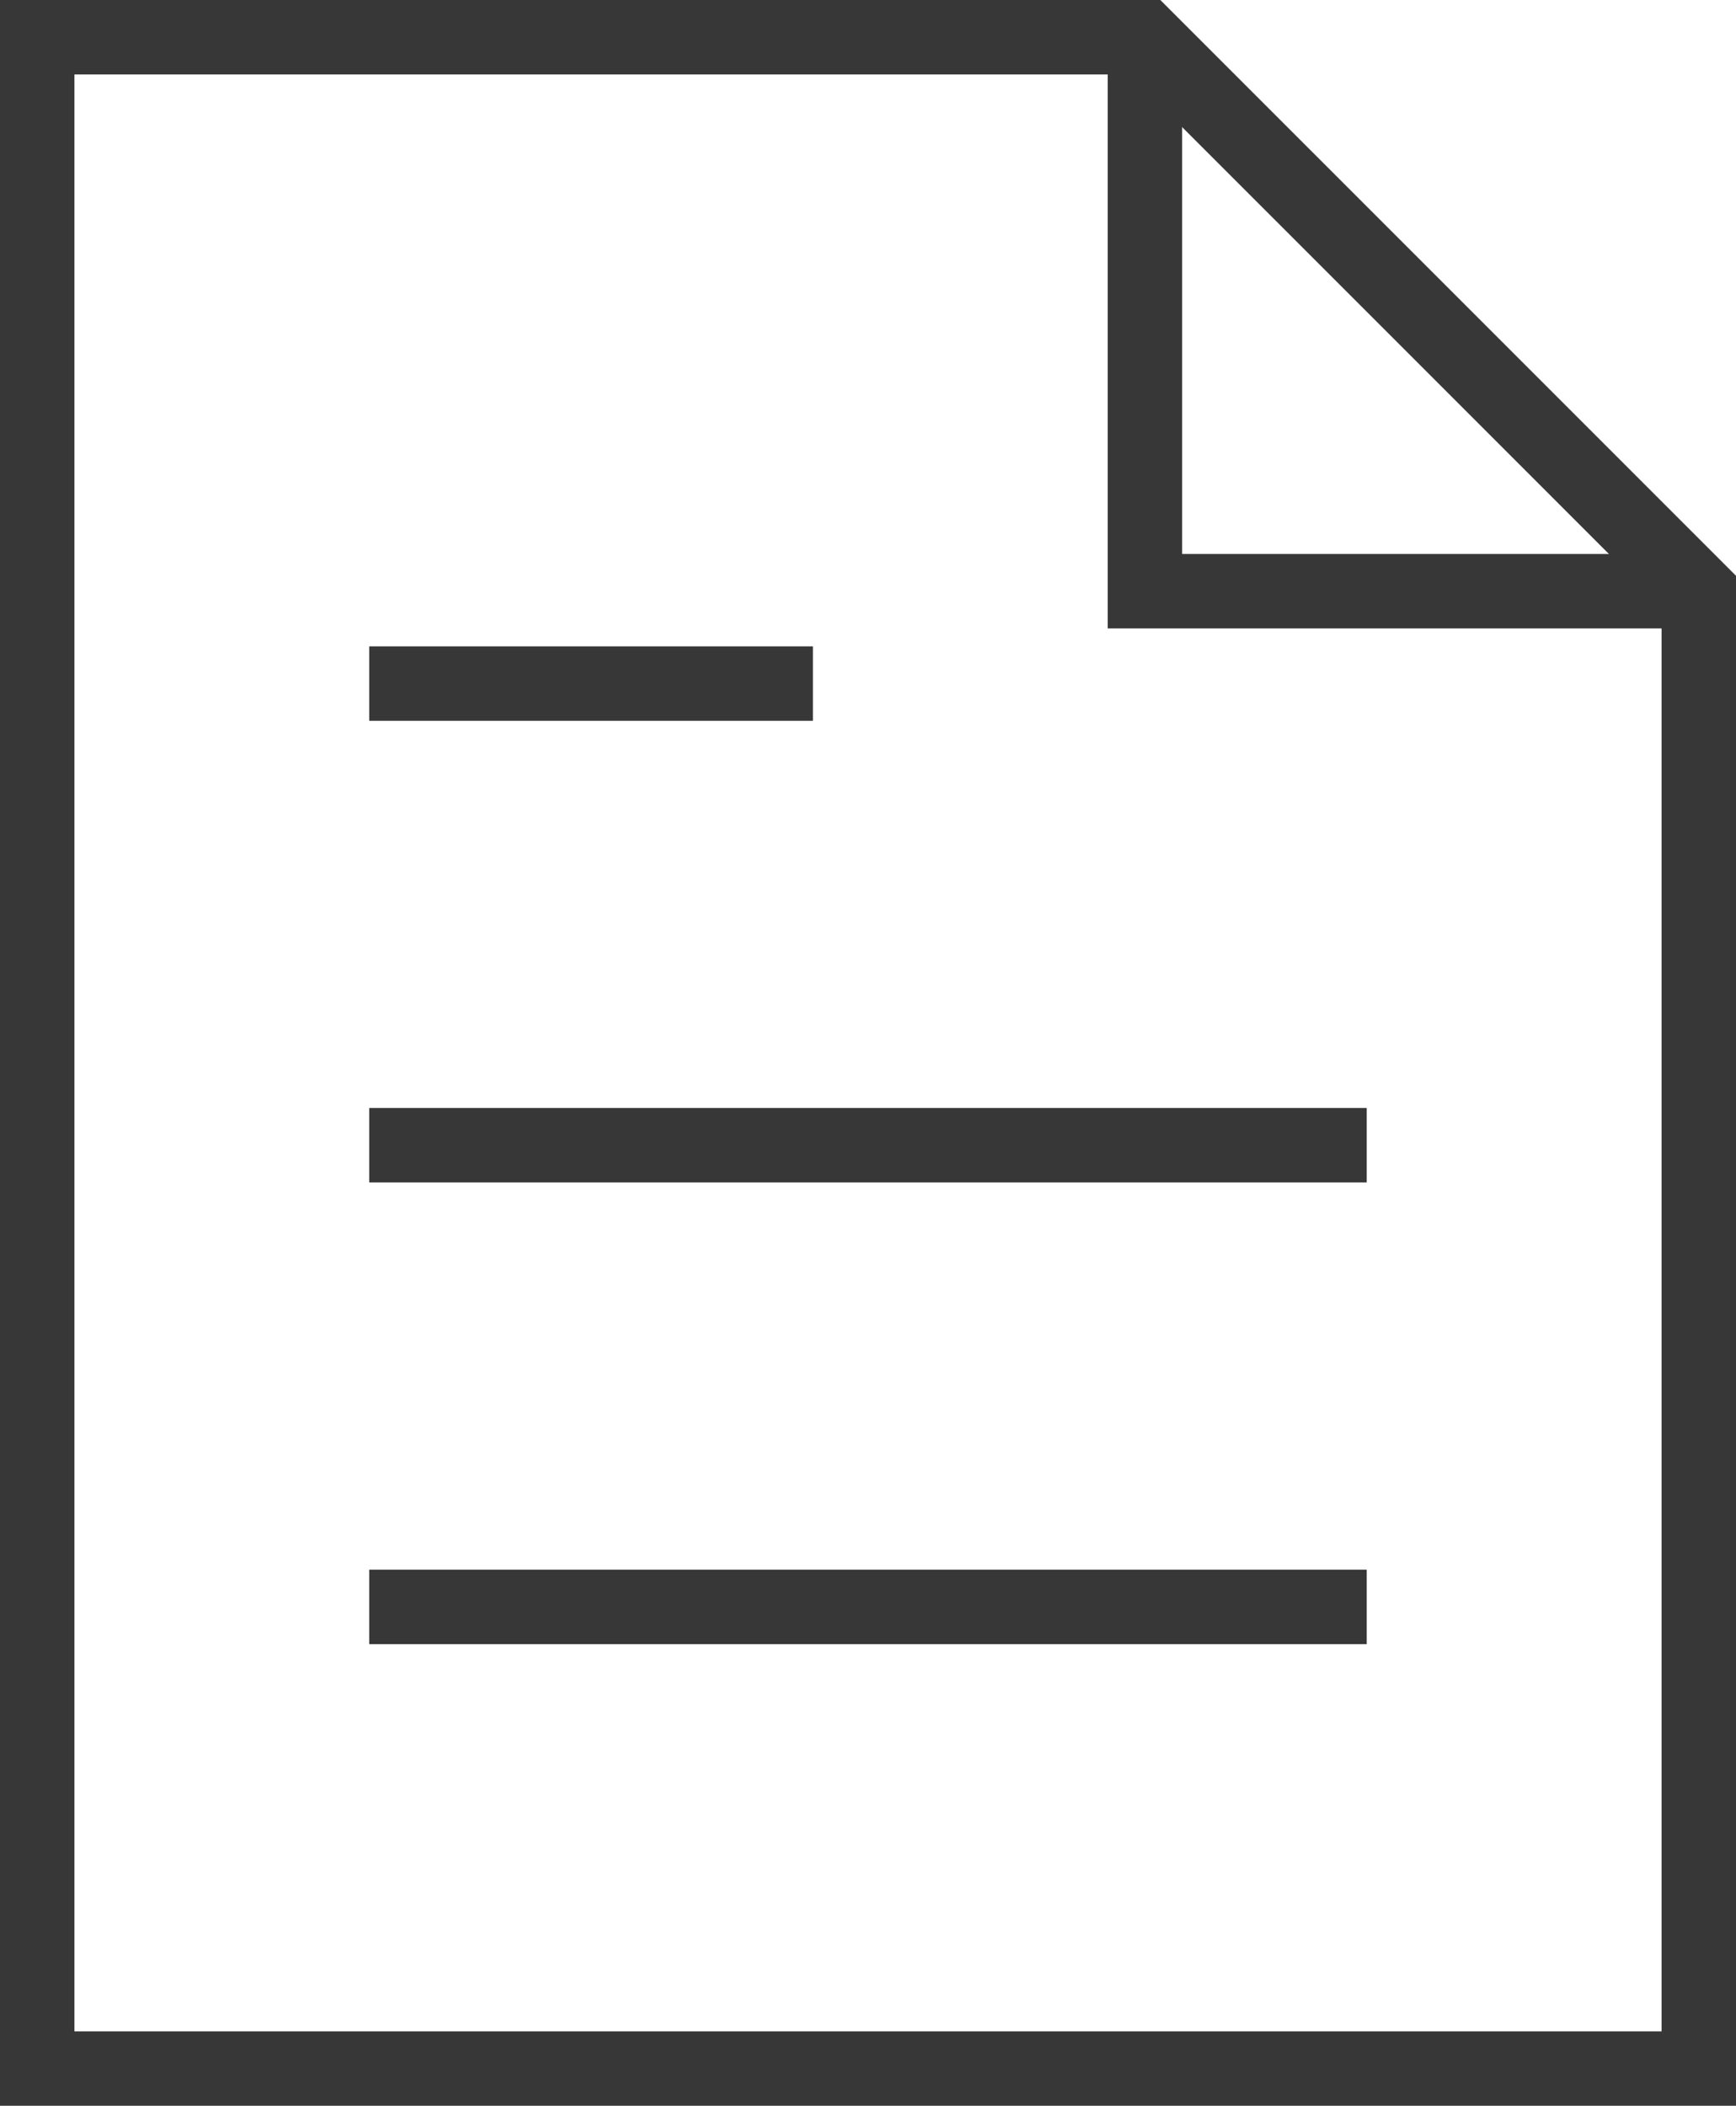
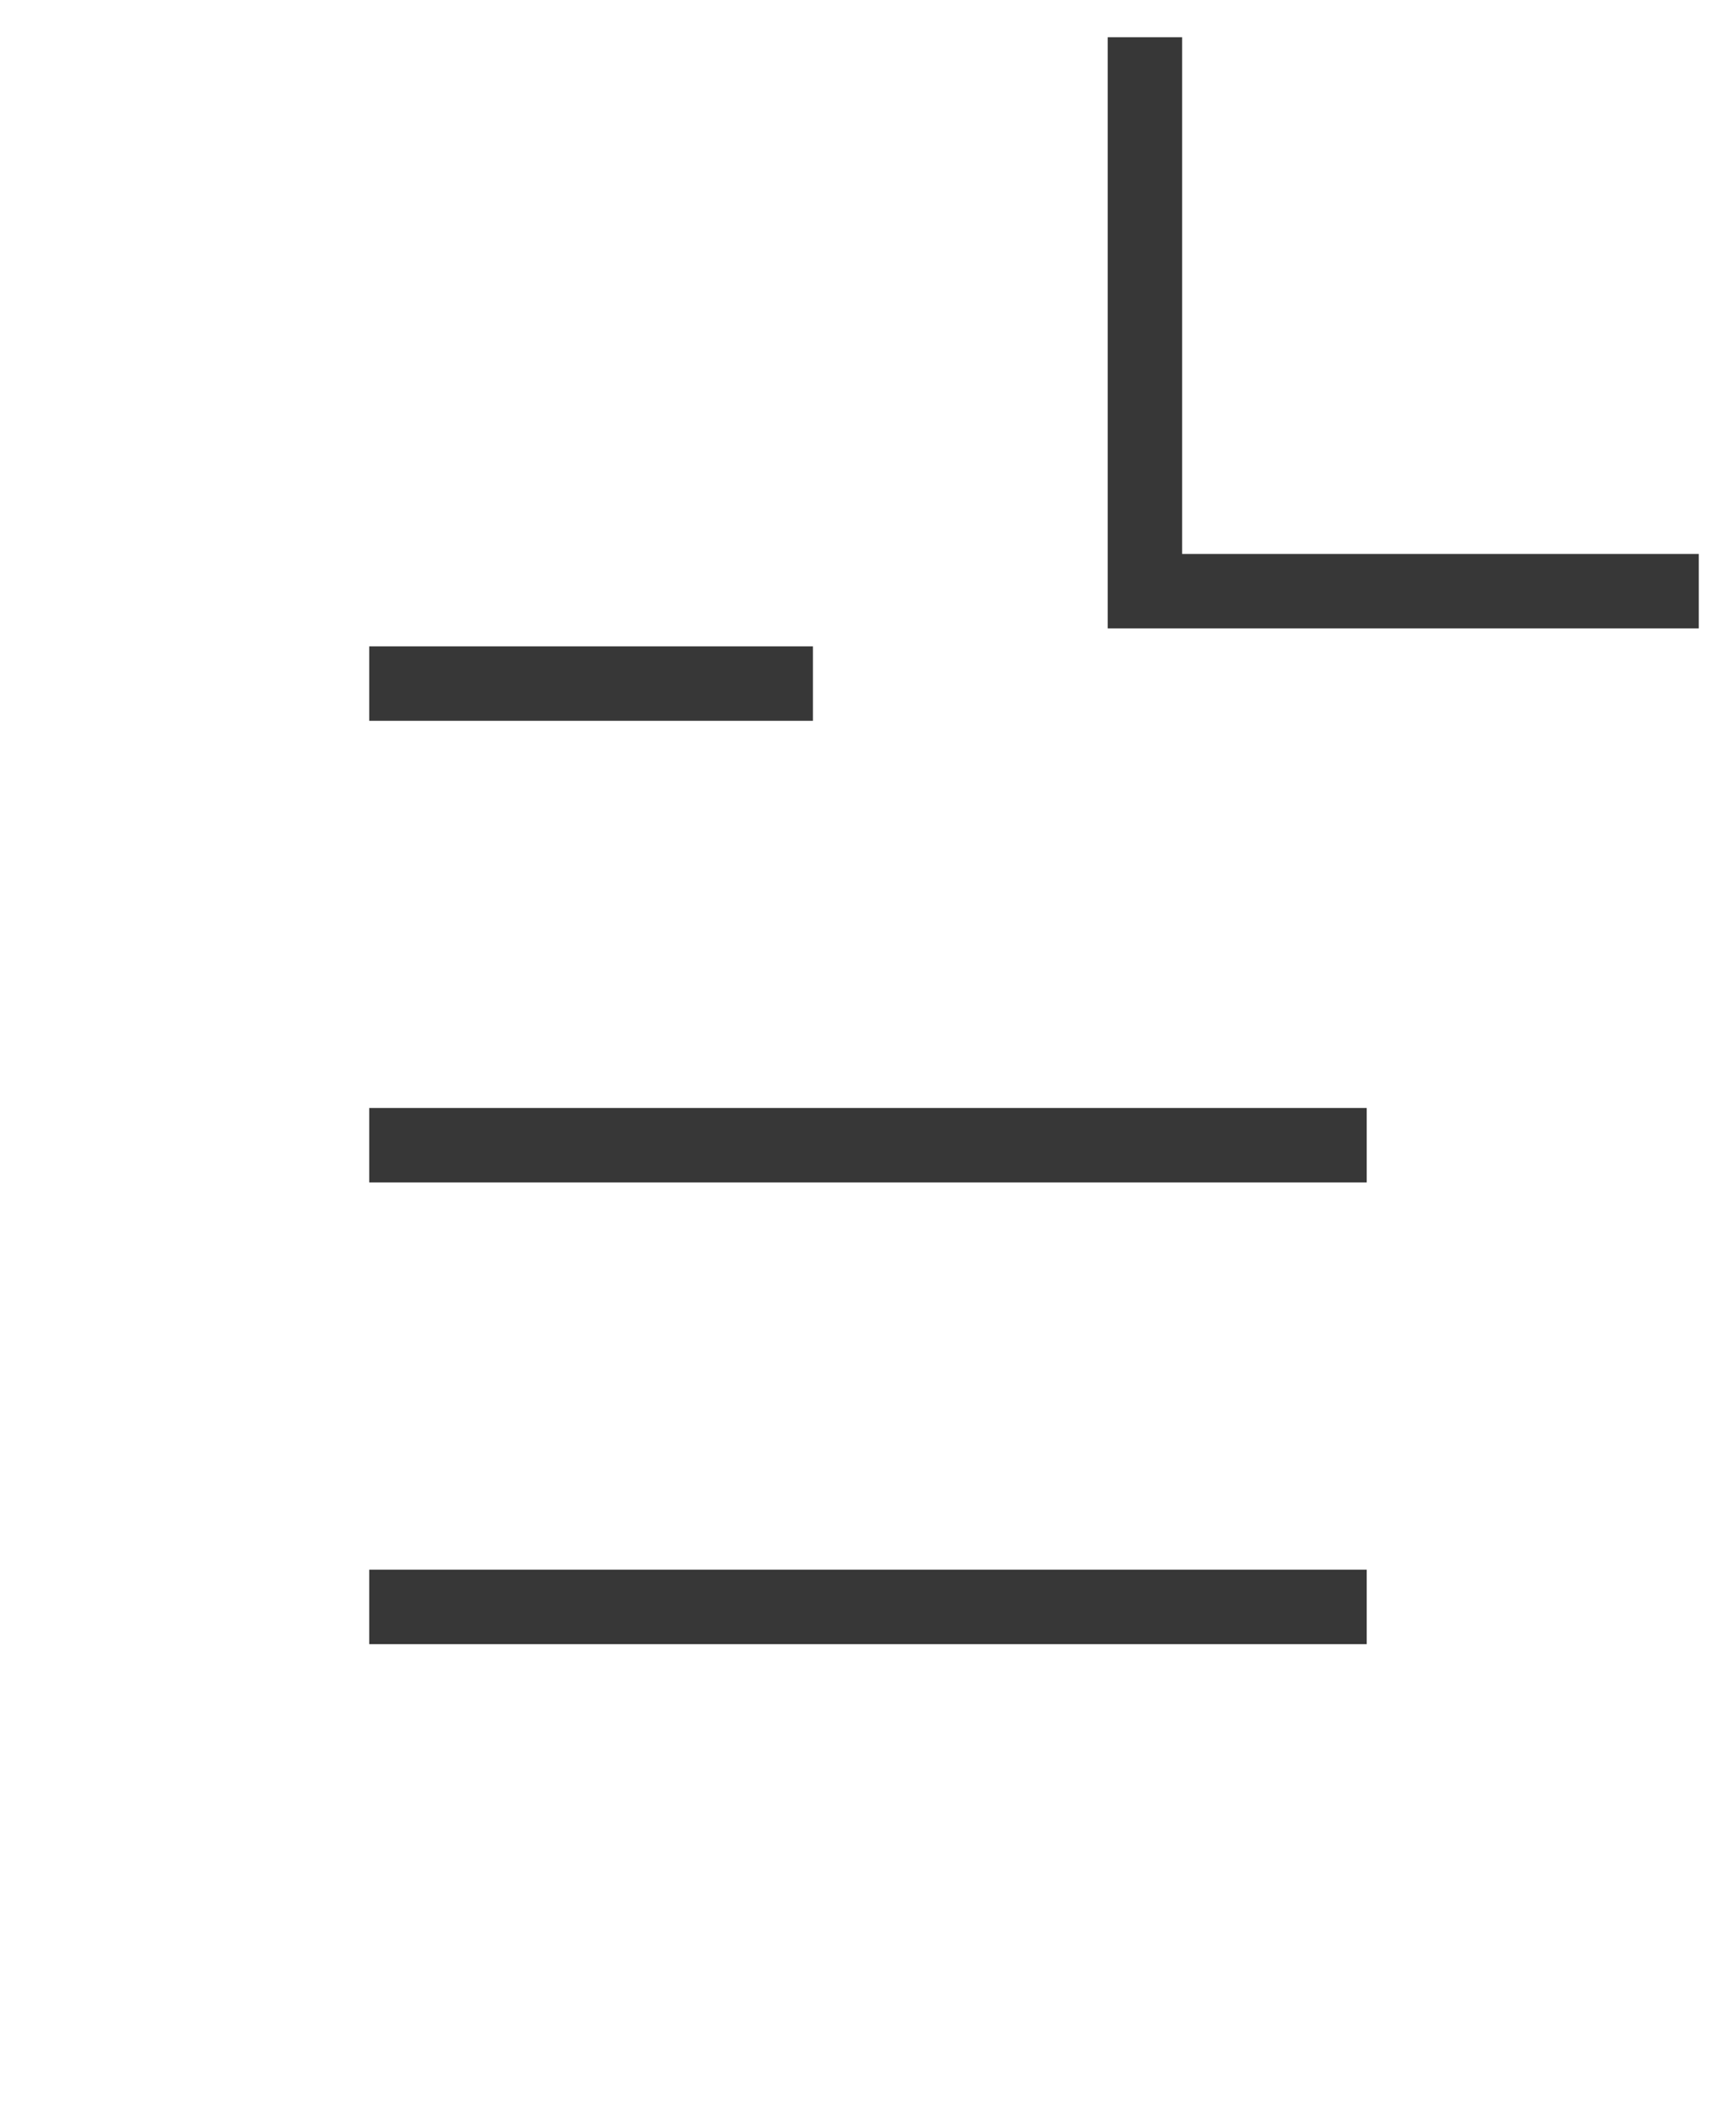
<svg xmlns="http://www.w3.org/2000/svg" id="Layer_1" data-name="Layer 1" viewBox="0 0 303.18 367.66">
  <defs>
    <style>.cls-1,.cls-2{fill:none;stroke:#373737;stroke-miterlimit:10;stroke-width:13px;}.cls-2{stroke-linecap:square;}</style>
  </defs>
  <title>teksten-icon</title>
  <polyline class="cls-1" points="199.95 6.5 199.95 103.22 296.68 103.22" />
-   <polygon class="cls-2" points="199.95 6.5 6.5 6.5 6.5 361.16 296.68 361.16 296.68 103.22 199.95 6.5" />
  <line class="cls-2" x1="70.98" y1="280.56" x2="232.19" y2="280.56" />
  <line class="cls-2" x1="70.98" y1="199.95" x2="232.19" y2="199.95" />
  <line class="cls-2" x1="70.98" y1="119.35" x2="135.47" y2="119.35" />
</svg>